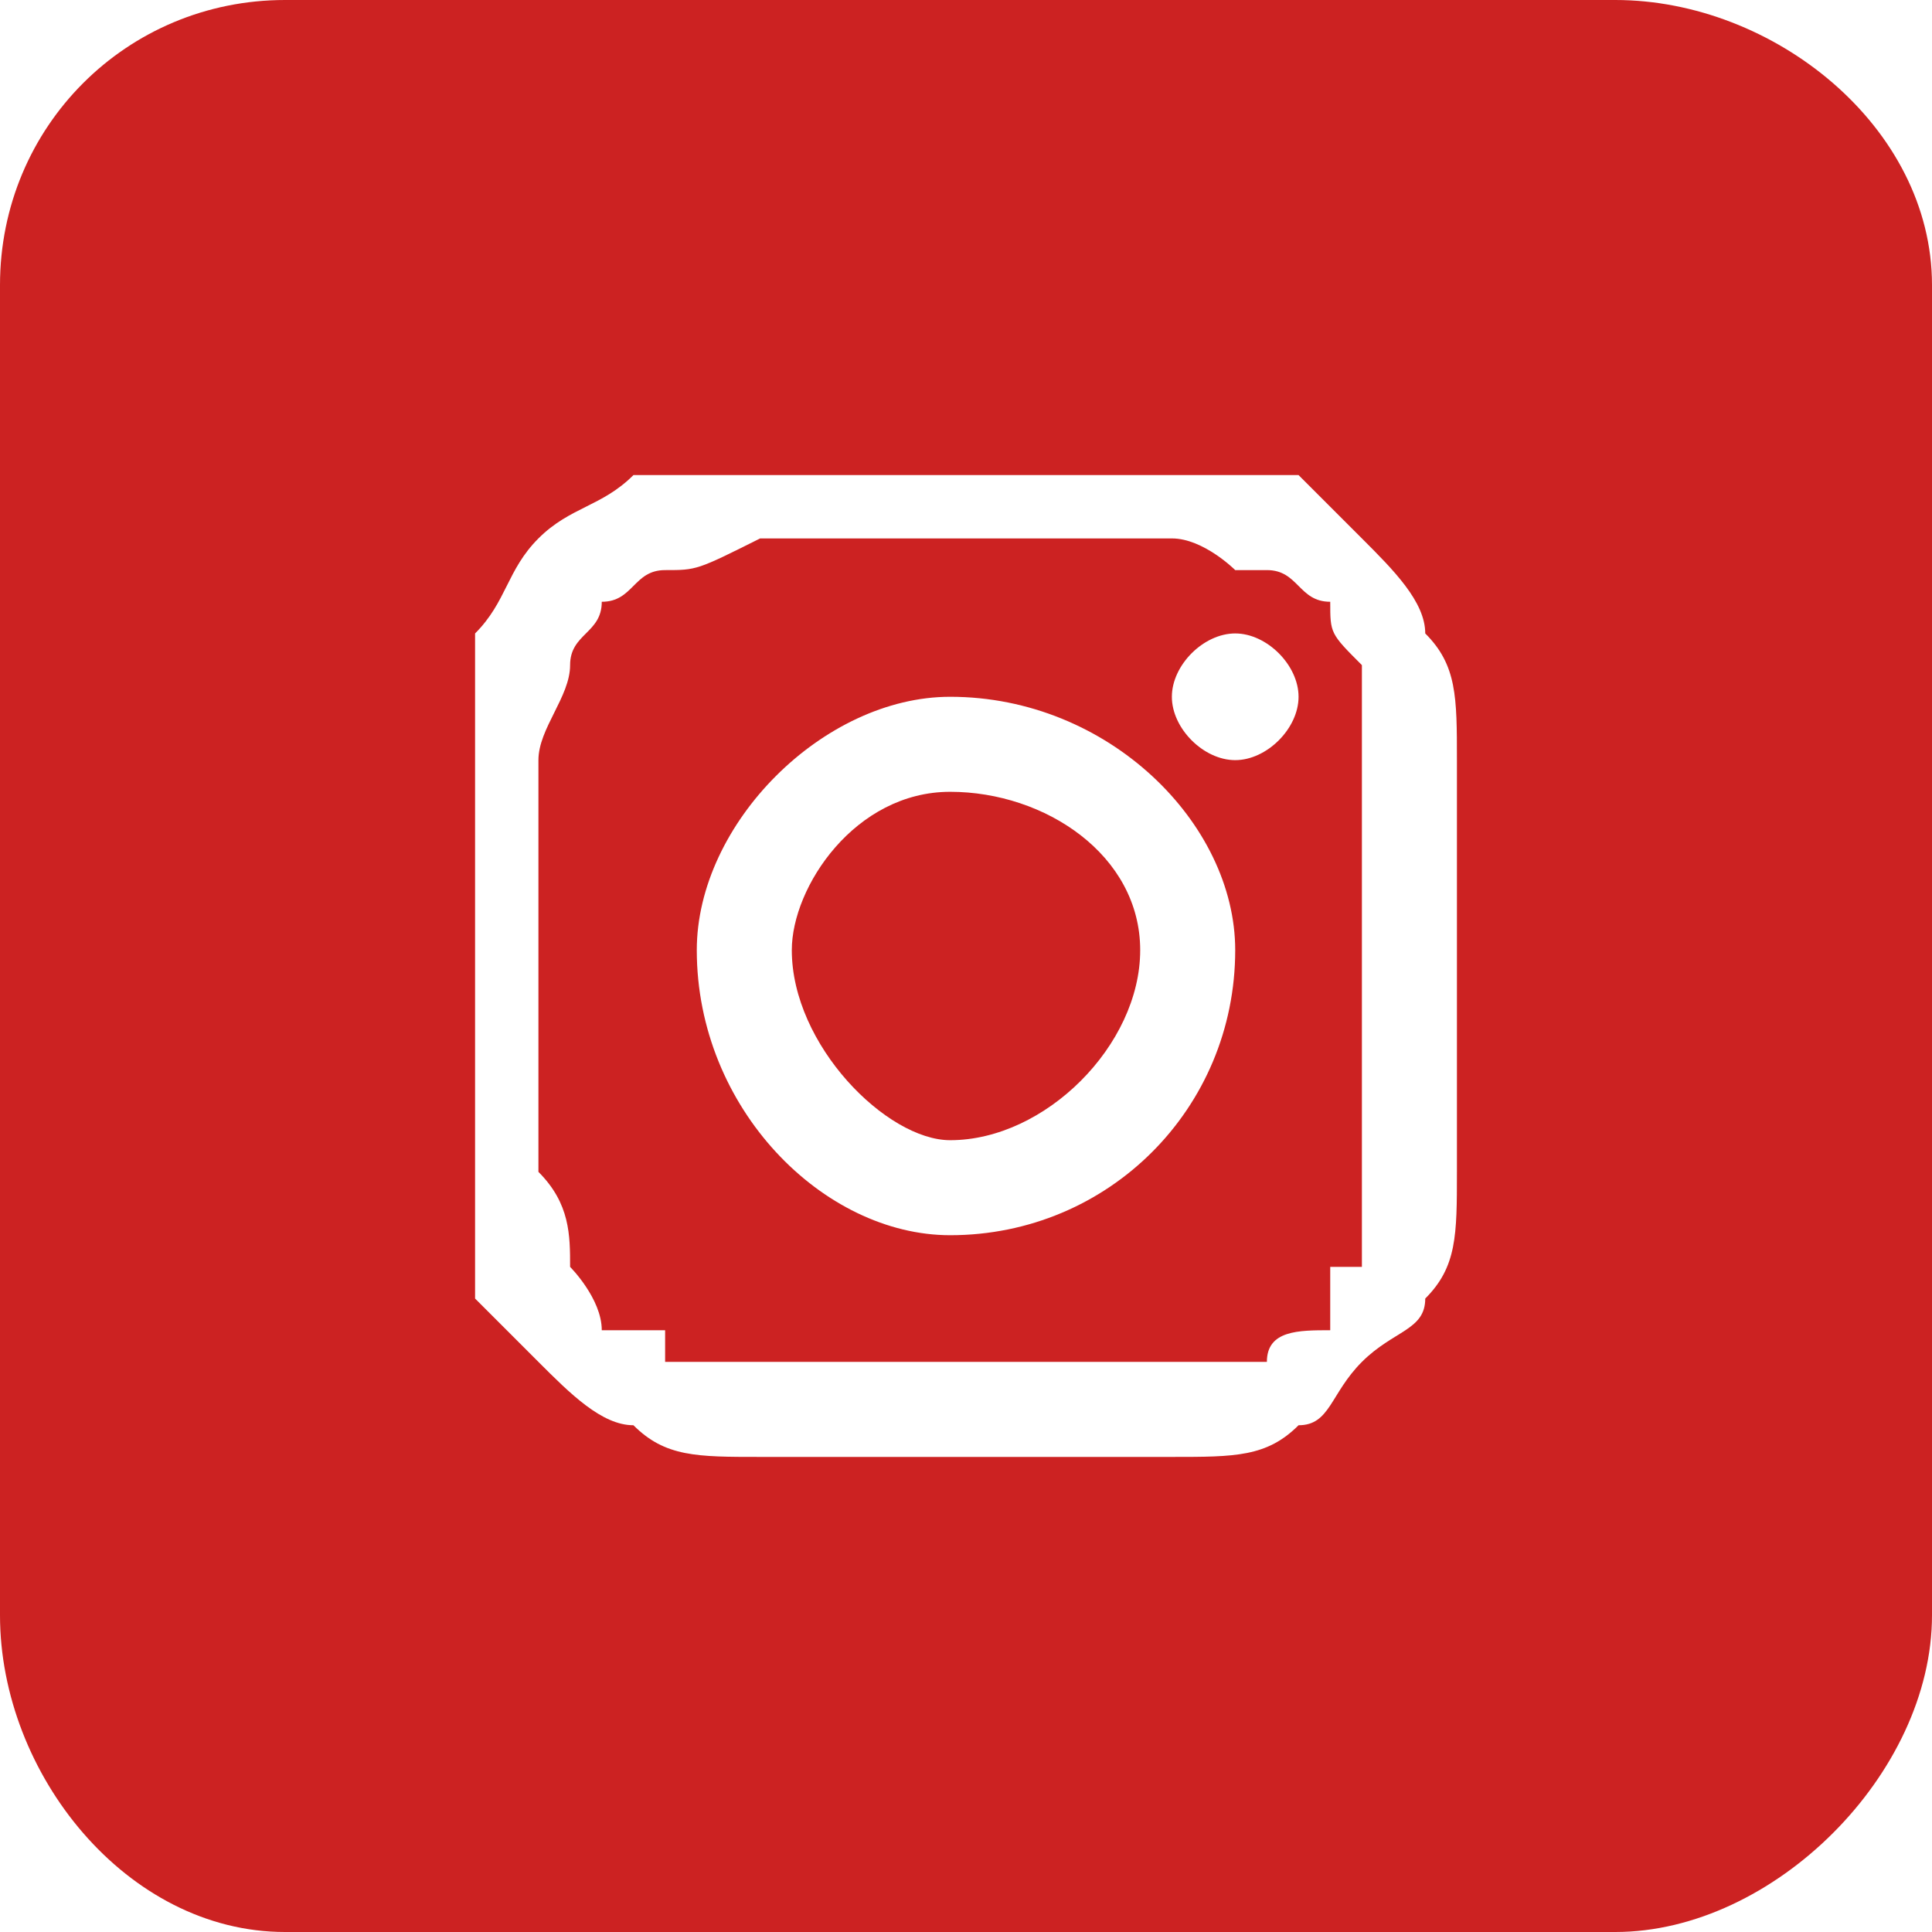
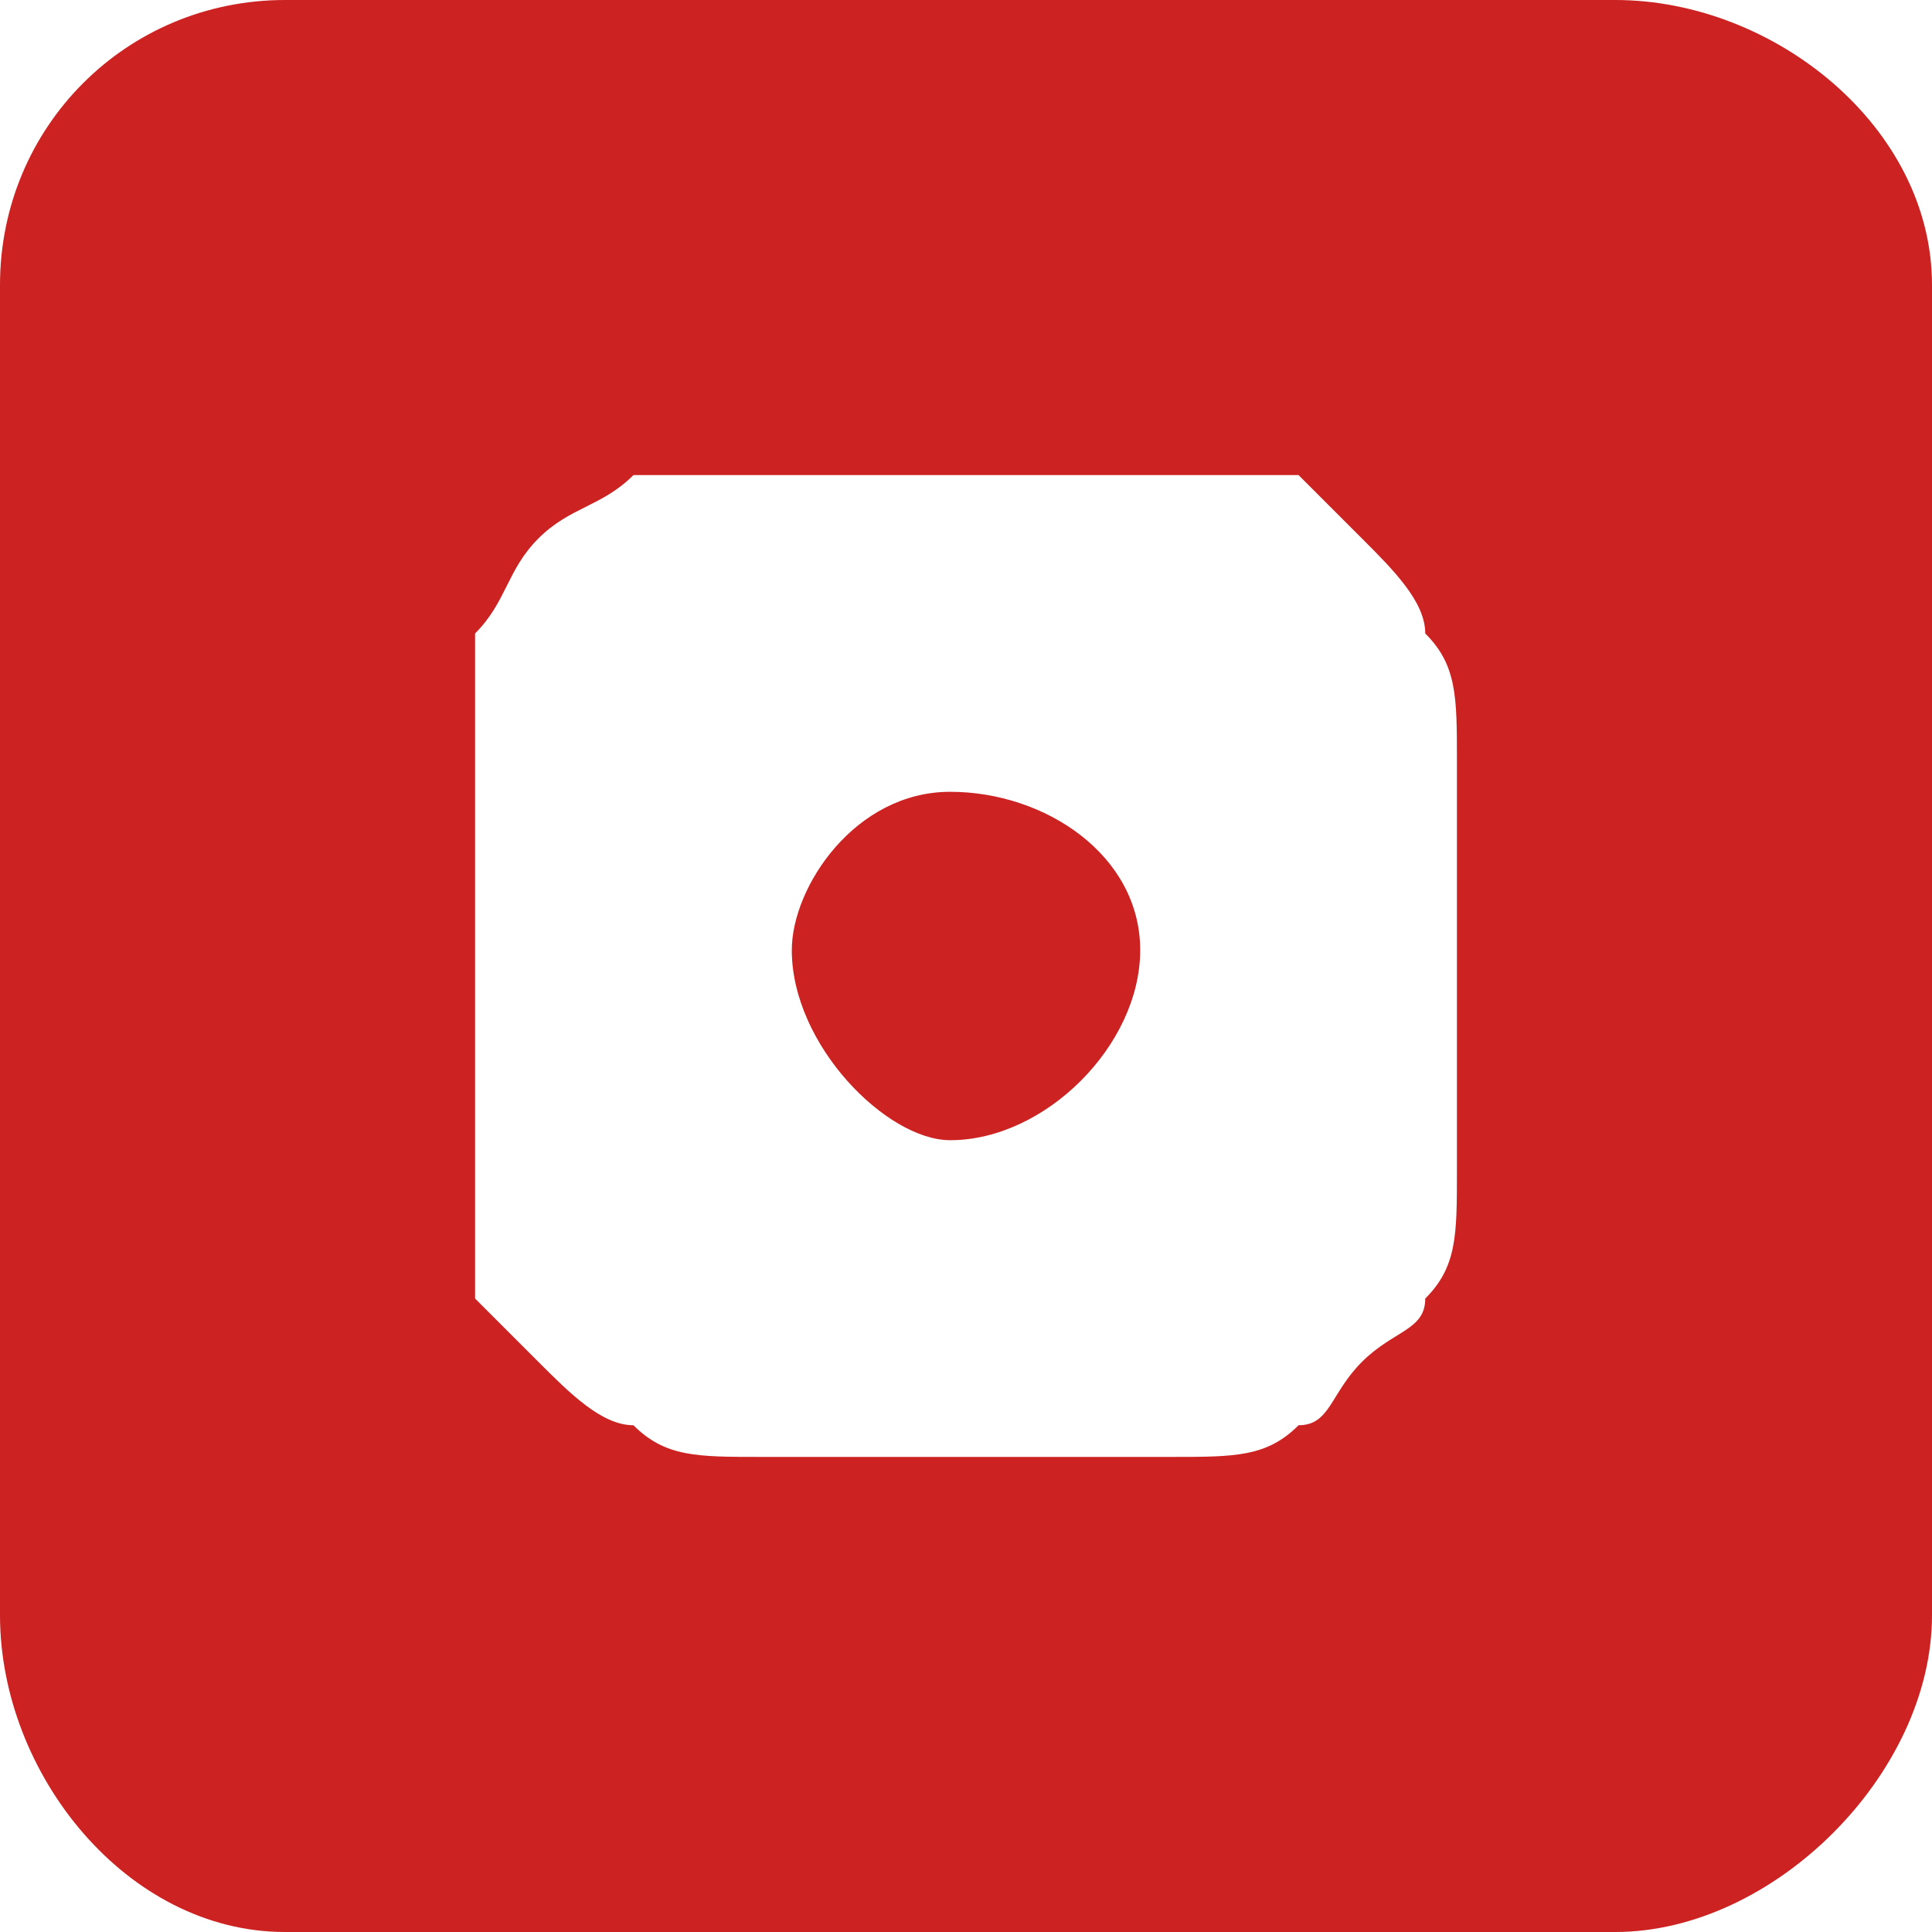
<svg xmlns="http://www.w3.org/2000/svg" xml:space="preserve" width="32px" height="32px" version="1.1" style="shape-rendering:geometricPrecision; text-rendering:geometricPrecision; image-rendering:optimizeQuality; fill-rule:evenodd; clip-rule:evenodd" viewBox="0 0 0.61 0.61">
  <defs>
    <style type="text/css">
   
    .fil1 {fill:#CC2222}
    .fil0 {fill:#CC2222;fill-rule:nonzero}
   
  </style>
  </defs>
  <g id="Vrstva_x0020_1">
    <path class="fil0" d="M0.3 0.36c-0.02,0 -0.05,-0.03 -0.05,-0.06 0,-0.02 0.02,-0.05 0.05,-0.05 0.03,0 0.06,0.02 0.06,0.05 0,0.03 -0.03,0.06 -0.06,0.06z" />
-     <path class="fil1" d="M0.37 0.17l-0.13 0c-0.02,0.01 -0.02,0.01 -0.03,0.01 -0.01,0 -0.01,0.01 -0.02,0.01 0,0.01 -0.01,0.01 -0.01,0.02 0,0 0,0 0,0 0,0 0,0 0,0 0,0.01 -0.01,0.02 -0.01,0.03l0 0.13c0.01,0.01 0.01,0.02 0.01,0.03 0,0 0.01,0.01 0.01,0.02 0.01,0 0.01,0 0.02,0 0,0.01 0,0.01 0,0.01 0,0 0,0 0,0 0.01,0 0.02,0 0.03,0l0.13 0c0.01,0 0.02,0 0.03,0 0,-0.01 0.01,-0.01 0.02,-0.01 0,-0.01 0,-0.01 0,-0.02 0.01,0 0.01,0 0.01,0 0,0 0,-0.01 0,-0.01 0,0 0,-0.01 0,-0.02l0 -0.13c0,-0.02 0,-0.02 0,-0.03 -0.01,-0.01 -0.01,-0.01 -0.01,-0.02 -0.01,0 -0.01,-0.01 -0.02,-0.01 0,0 0,0 0,0 0,0 -0.01,0 -0.01,0 0,0 -0.01,-0.01 -0.02,-0.01zm-0.07 0.05c-0.04,0 -0.08,0.04 -0.08,0.08 0,0.05 0.04,0.09 0.08,0.09 0.05,0 0.09,-0.04 0.09,-0.09 0,-0.04 -0.04,-0.08 -0.09,-0.08zm0.11 0c0,0.01 -0.01,0.02 -0.02,0.02 -0.01,0 -0.02,-0.01 -0.02,-0.02 0,-0.01 0.01,-0.02 0.02,-0.02 0.01,0 0.02,0.01 0.02,0.02z" />
    <path class="fil1" d="M0 0.09c0,-0.05 0.04,-0.09 0.09,-0.09l0.42 0c0.05,0 0.1,0.04 0.1,0.09l0 0.42c0,0.05 -0.05,0.1 -0.1,0.1l-0.42 0c-0.05,0 -0.09,-0.05 -0.09,-0.1l0 -0.42zm0.24 0.06l0.13 0c0.02,0 0.03,0 0.04,0 0.01,0.01 0.01,0.01 0.02,0.02 0.01,0.01 0.02,0.02 0.02,0.03 0.01,0.01 0.01,0.02 0.01,0.04l0 0.13c0,0.02 0,0.03 -0.01,0.04 0,0.01 -0.01,0.01 -0.02,0.02 -0.01,0.01 -0.01,0.02 -0.02,0.02 -0.01,0.01 -0.02,0.01 -0.04,0.01l-0.13 0c-0.02,0 -0.03,0 -0.04,-0.01 -0.01,0 -0.02,-0.01 -0.03,-0.02 -0.01,-0.01 -0.01,-0.01 -0.02,-0.02 0,-0.01 0,-0.02 0,-0.04l0 -0.13c0,-0.02 0,-0.03 0,-0.04 0.01,-0.01 0.01,-0.02 0.02,-0.03 0.01,-0.01 0.02,-0.01 0.03,-0.02 0.01,0 0.02,0 0.04,0z" />
  </g>
</svg>